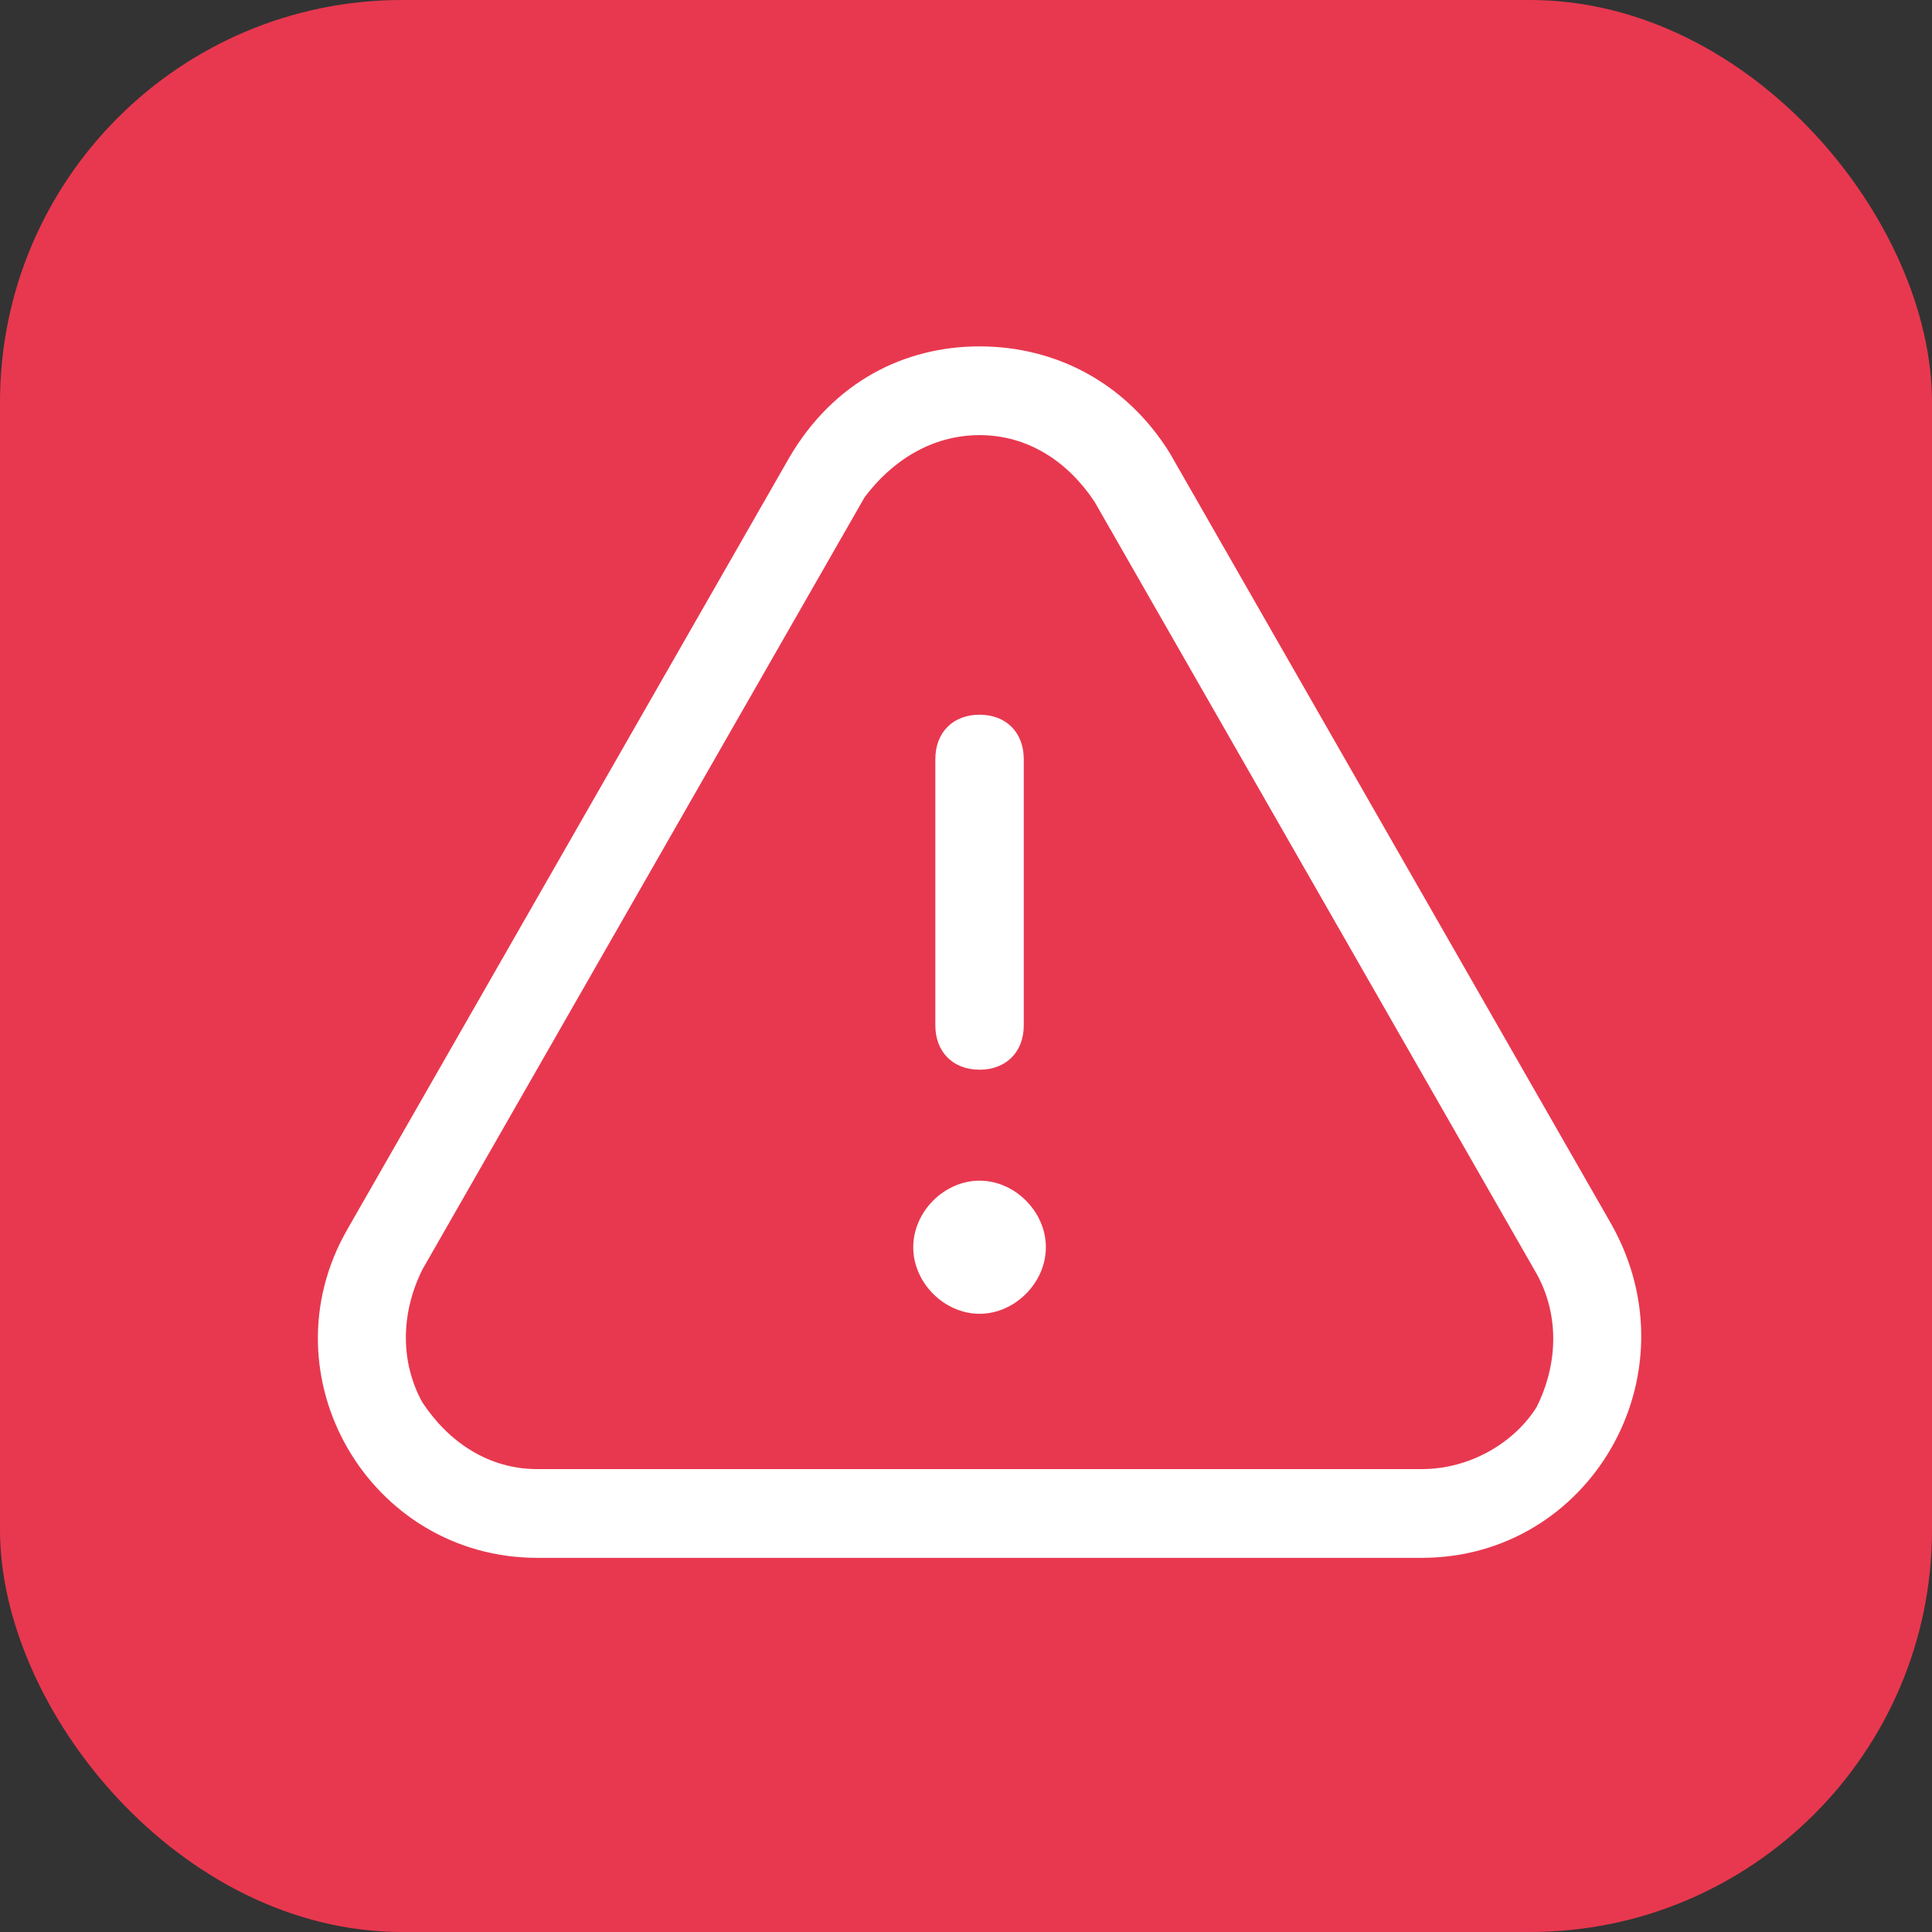
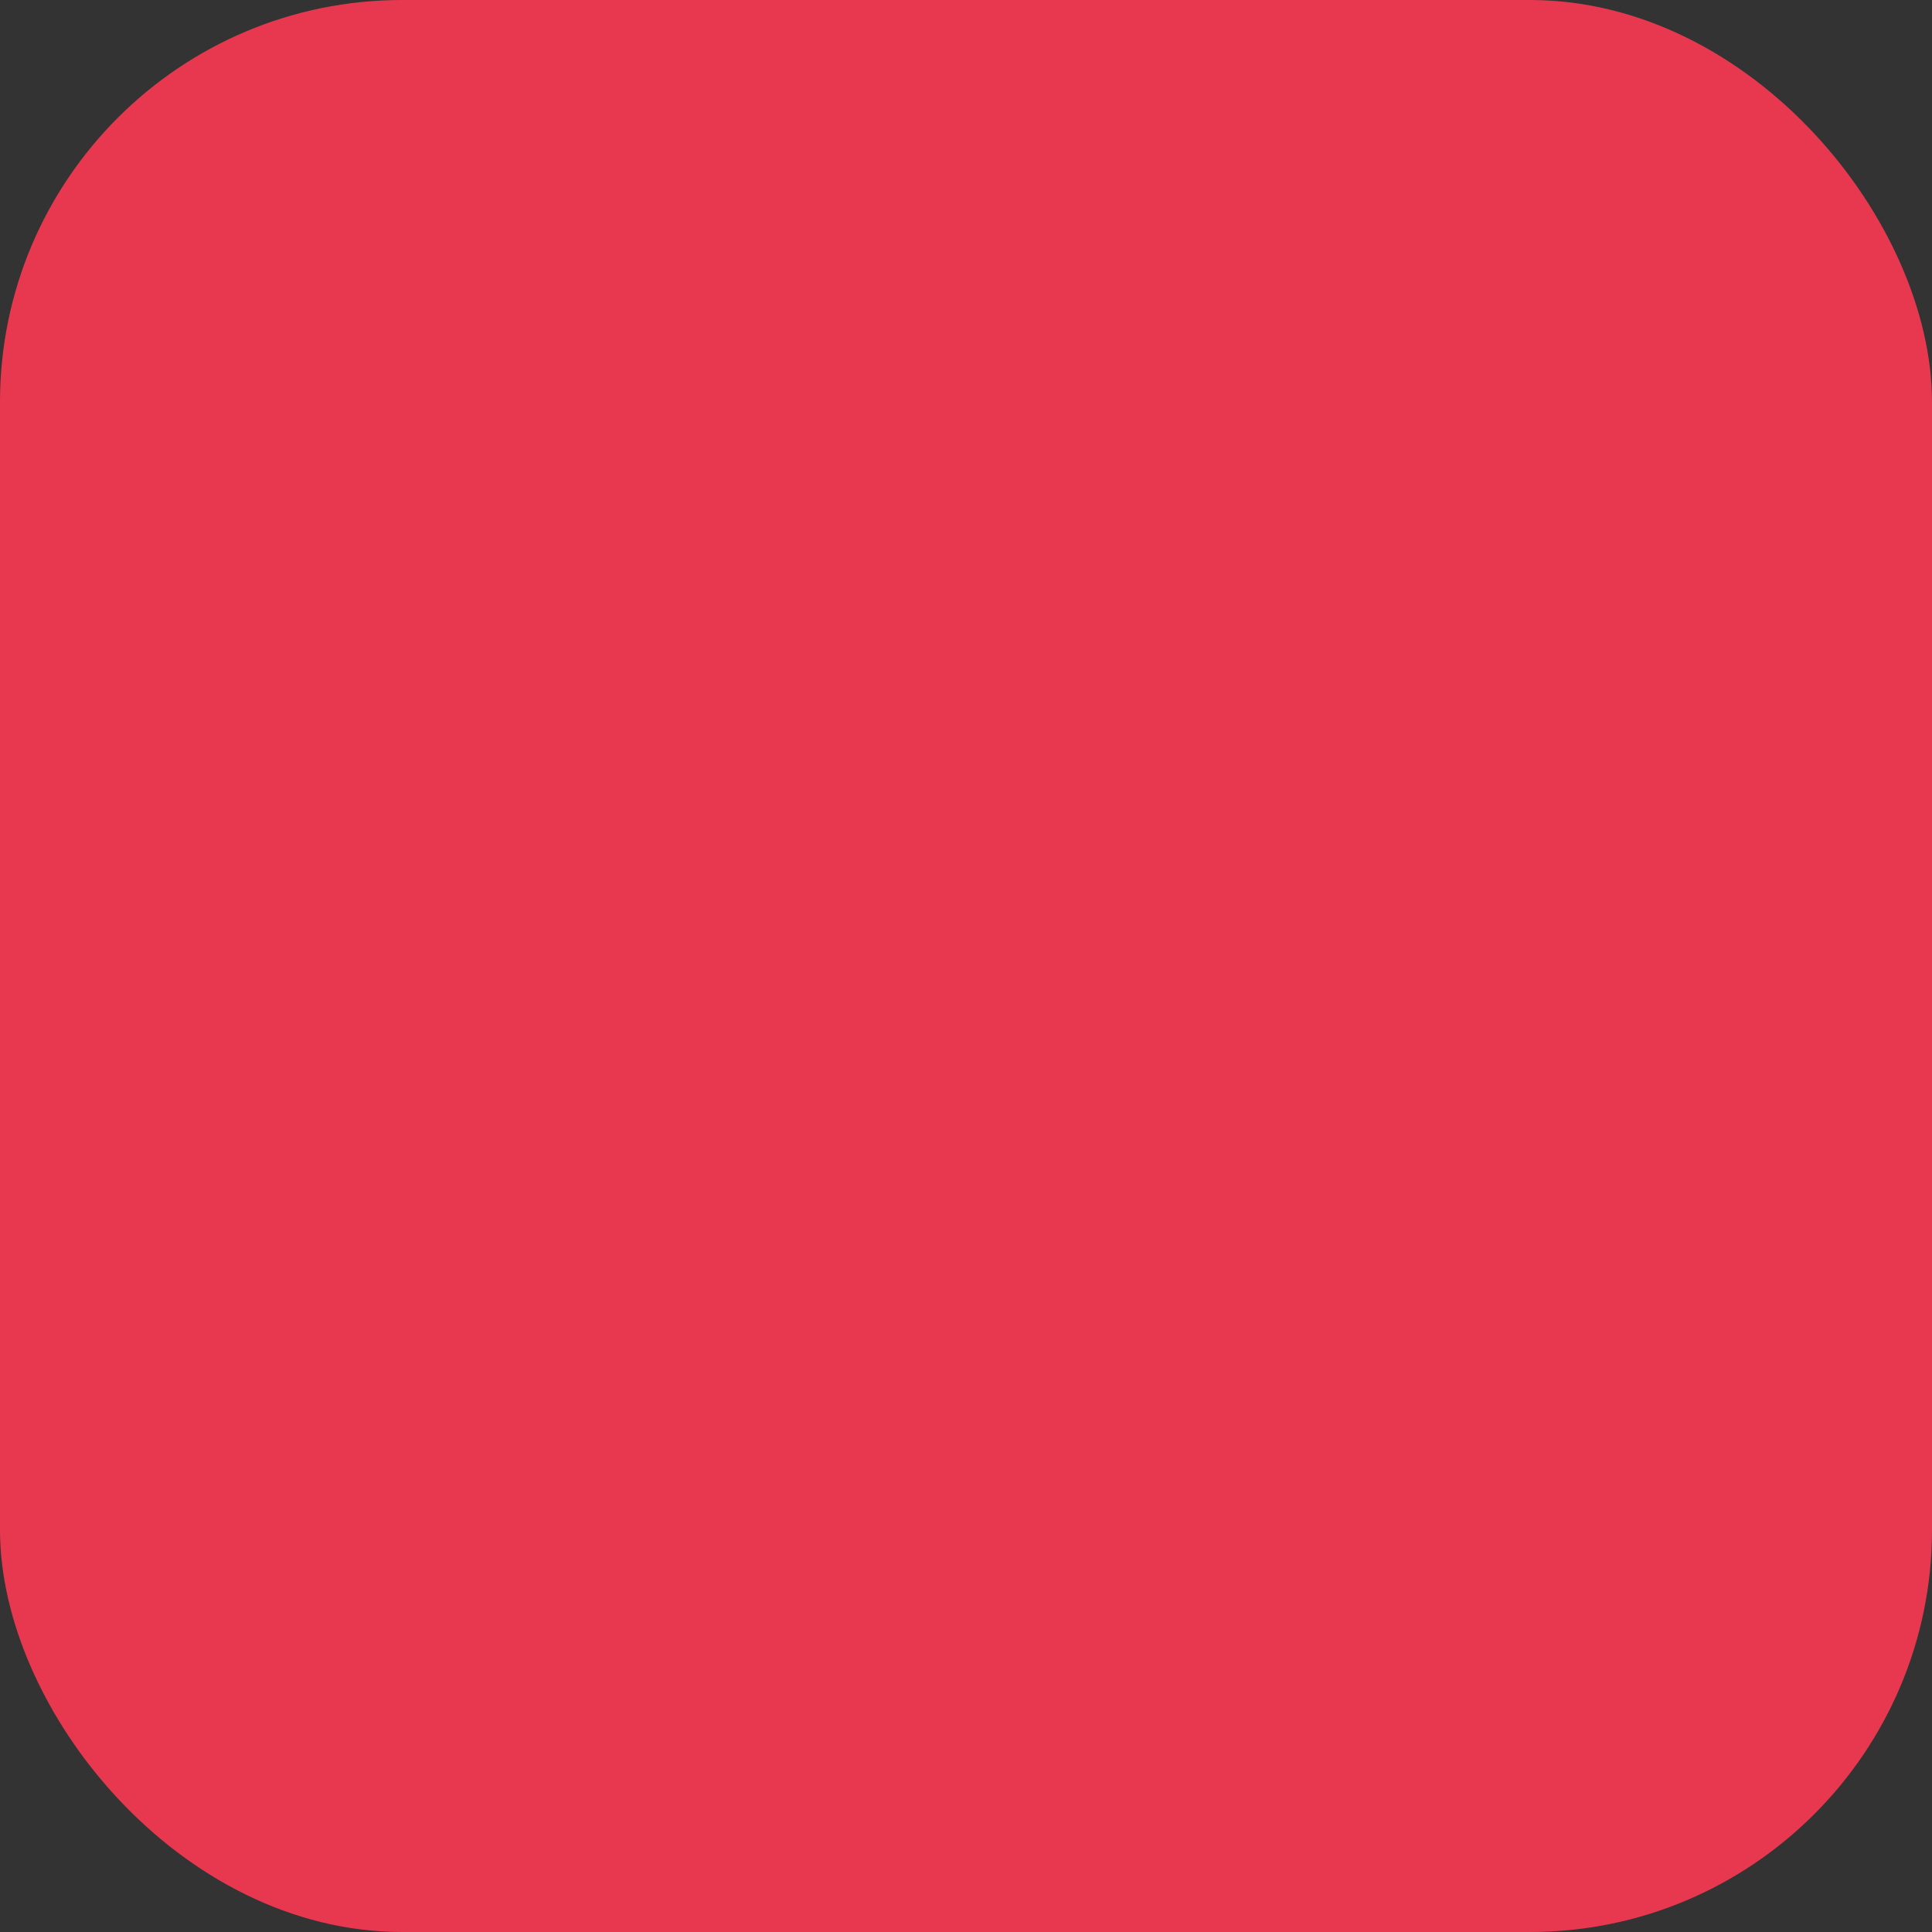
<svg xmlns="http://www.w3.org/2000/svg" width="221" height="221" viewBox="0 0 221 221" fill="none">
  <rect x="0" y="0" width="221" height="221" fill="#333333" stroke="none" />
  <rect width="221" height="221" rx="46" fill="#E8384F" />
  <g clip-path="url(#clip0)">
-     <path d="M112.051 135.055C116.097 135.055 119.637 138.608 119.637 142.669C119.637 146.73 116.097 150.283 112.051 150.283C108.005 150.283 104.464 146.73 104.464 142.669C104.464 138.608 108.005 135.055 112.051 135.055ZM112.051 81.754C115.085 81.754 117.108 83.785 117.108 86.831V117.288C117.108 120.334 115.085 122.364 112.051 122.364C109.016 122.364 106.993 120.334 106.993 117.288V86.831C106.993 83.785 109.016 81.754 112.051 81.754ZM112.051 49.774C117.614 49.774 122.166 52.82 125.201 57.389L175.778 145.715C178.306 150.283 178.306 155.867 175.778 160.943C173.249 165.004 168.191 168.05 162.628 168.05H61.474C55.91 168.05 51.359 165.004 48.324 160.436C45.795 155.867 45.795 150.283 48.324 145.207L98.901 56.881C101.935 52.82 106.487 49.774 112.051 49.774ZM112.051 39.622C103.453 39.622 95.361 43.683 90.303 52.312L39.726 140.638C30.116 157.39 42.255 178.202 61.474 178.202H162.628C181.847 178.202 193.985 157.39 184.376 140.131L133.799 51.805C128.741 43.683 120.649 39.622 112.051 39.622Z" fill="white" />
-   </g>
+     </g>
  <defs>
    <clipPath id="clip0">
-       <rect width="161.846" height="161.846" fill="white" transform="translate(36.16 26.472)" />
-     </clipPath>
+       </clipPath>
  </defs>
</svg>